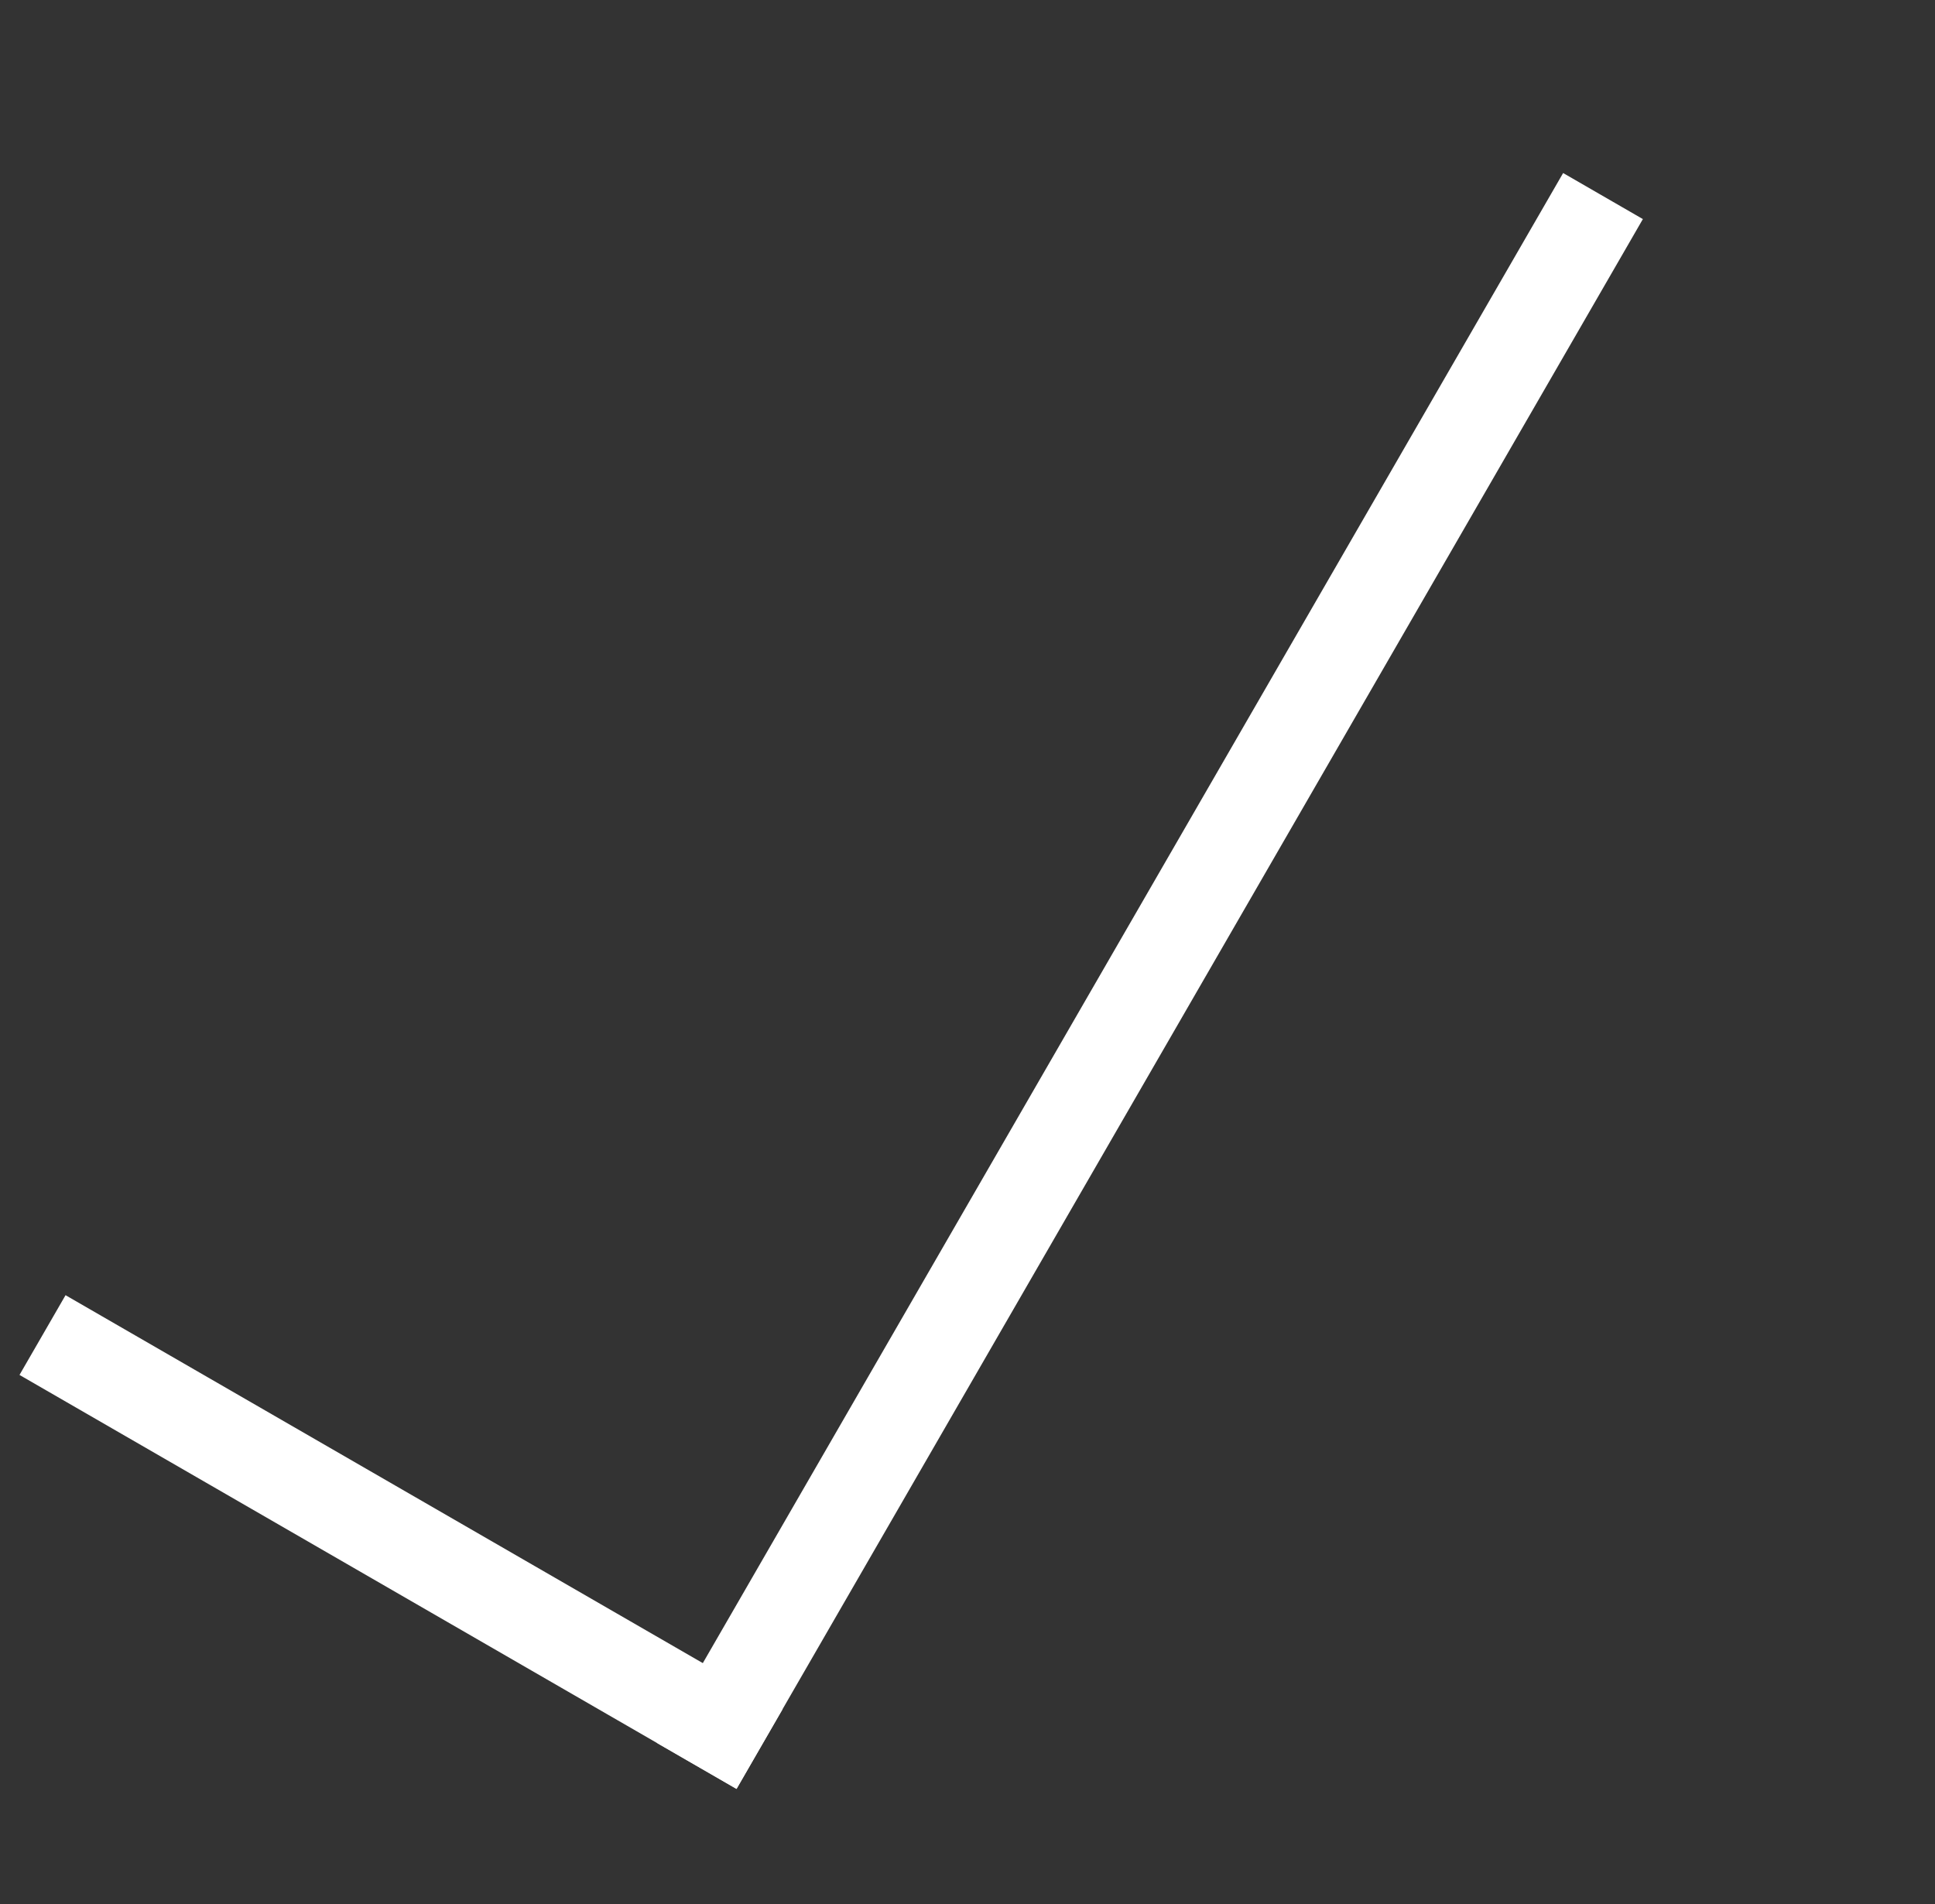
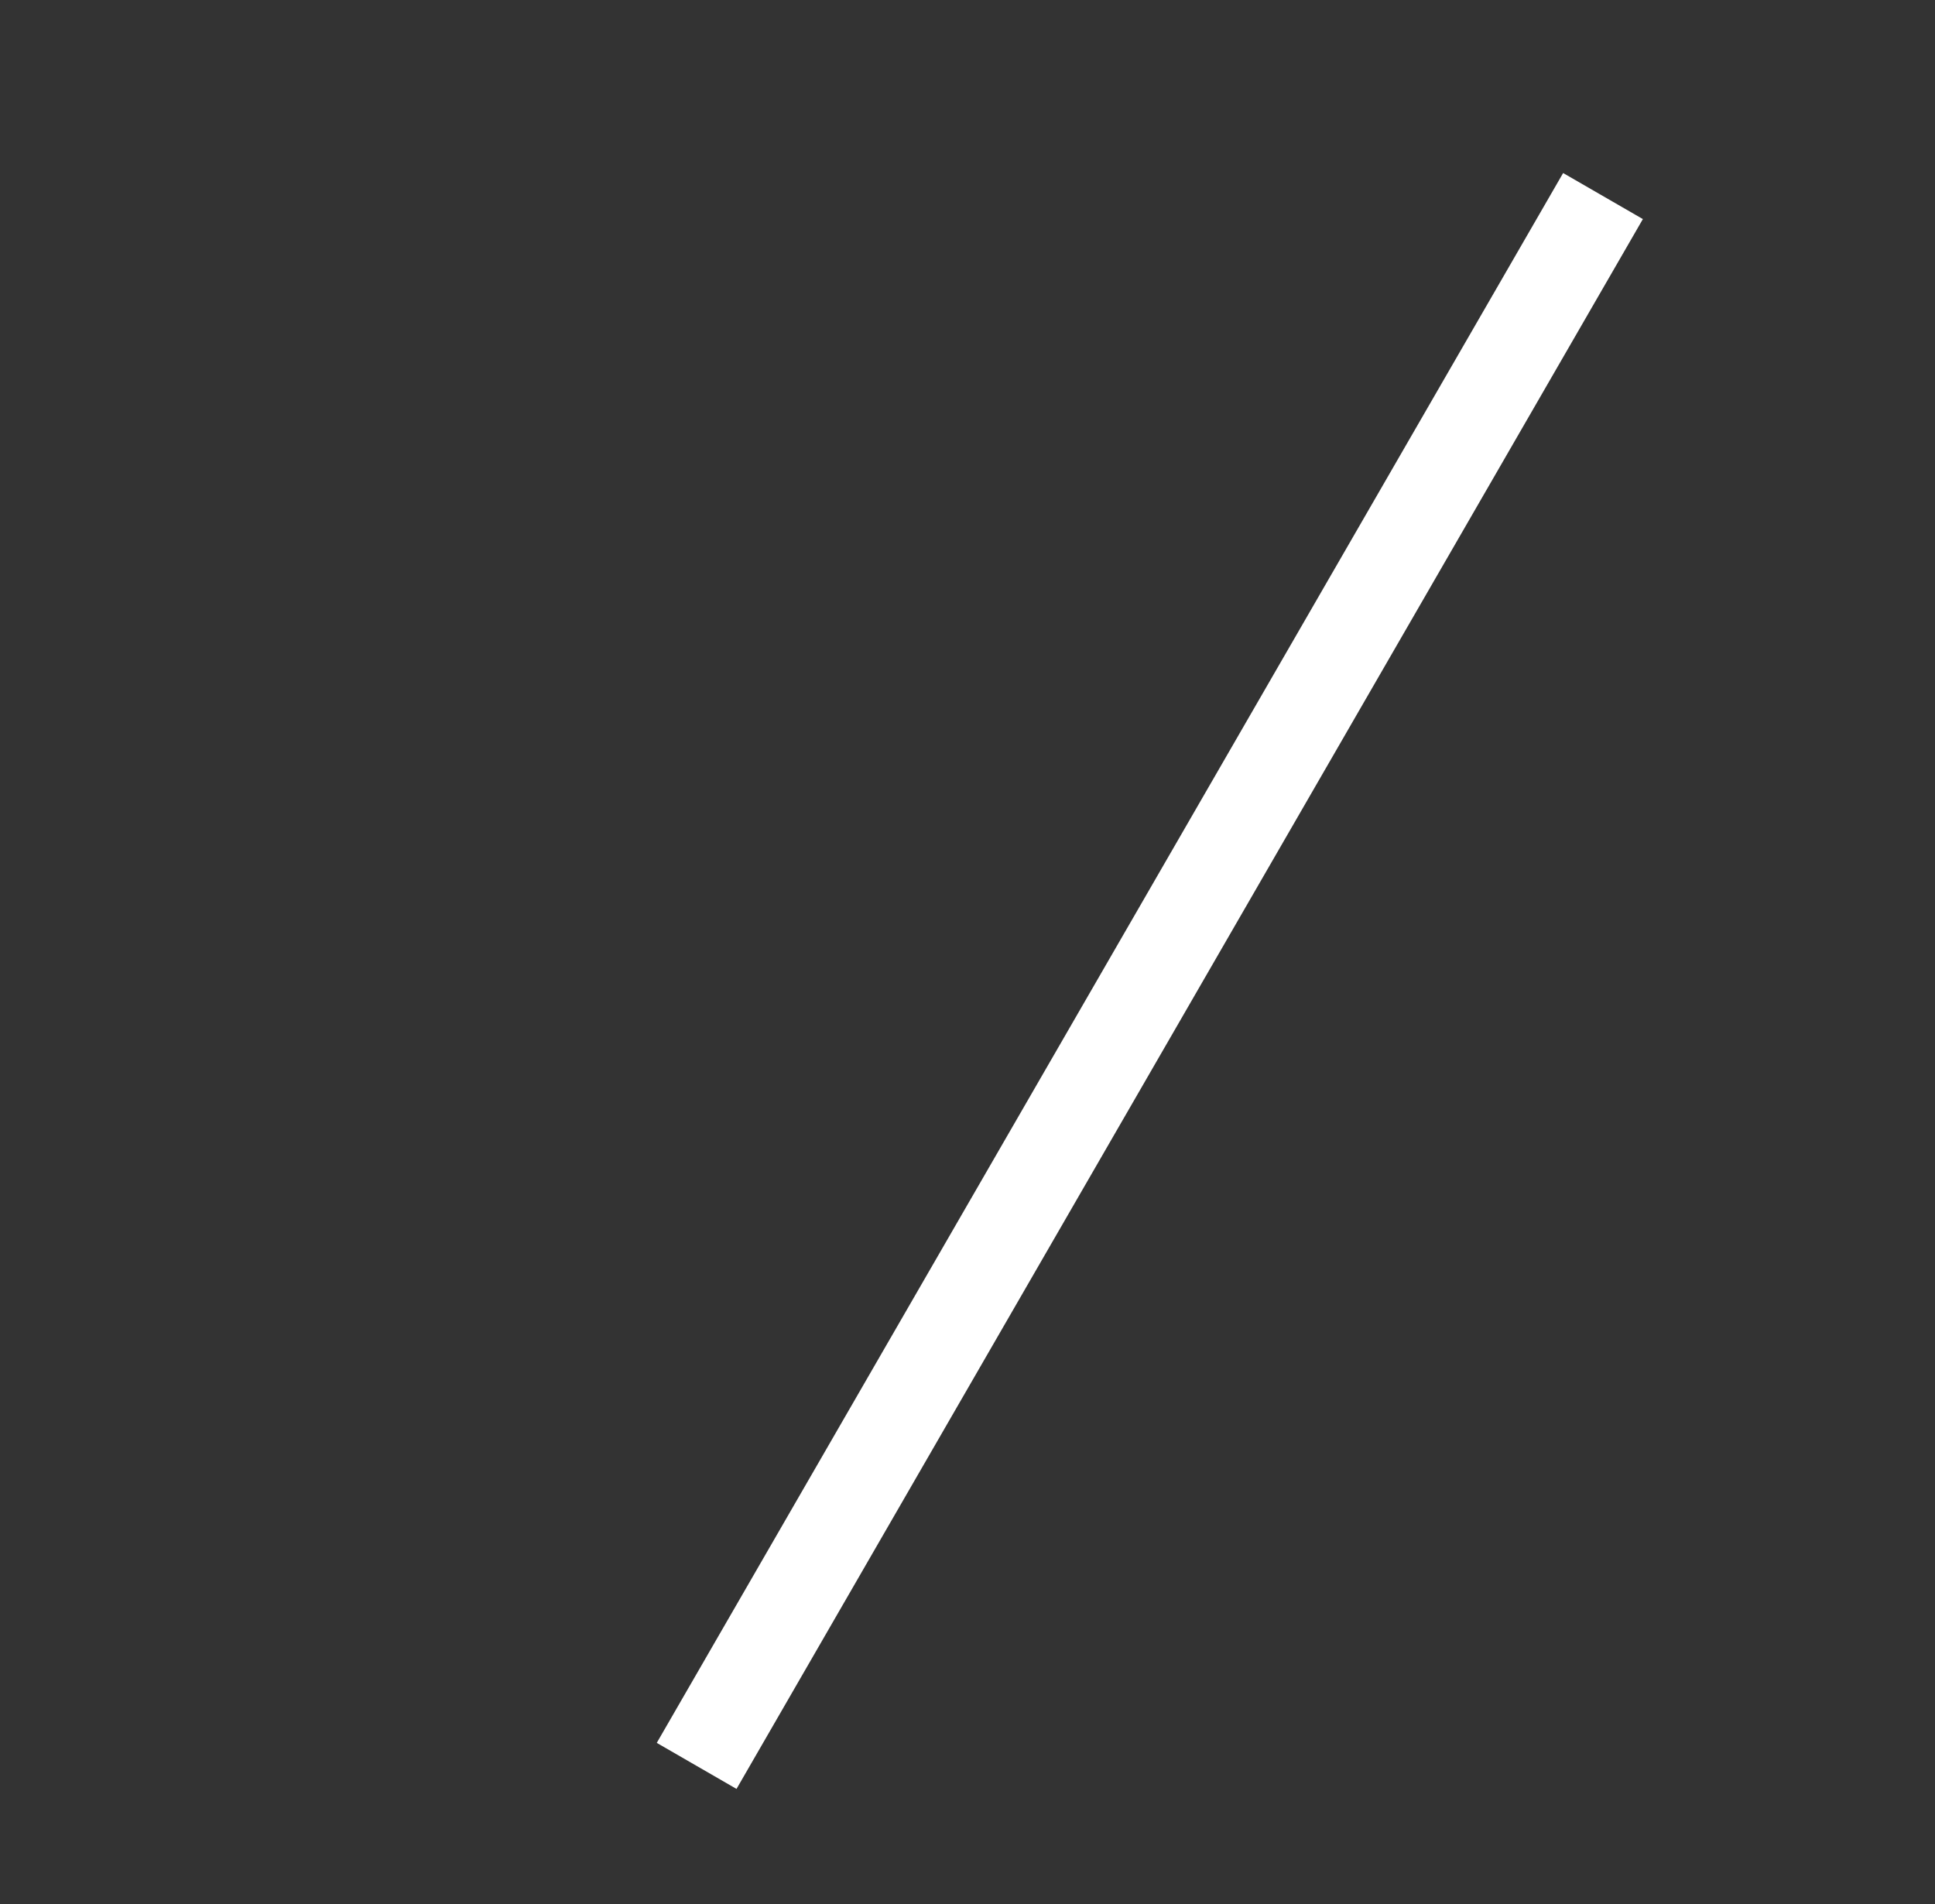
<svg xmlns="http://www.w3.org/2000/svg" width="63" height="62" viewBox="0 0 63 62" fill="none">
  <rect x="0" y="0" width="63" height="62" fill="#333333" stroke="none" />
  <rect x="52.806" y="7.316" width="58.019" height="1.998" transform="rotate(120 52.806 7.316)" fill="white" stroke="white" />
-   <rect x="2.317" y="42.853" width="25.957" height="1.998" transform="rotate(30 2.317 42.853)" fill="white" stroke="white" />
</svg>